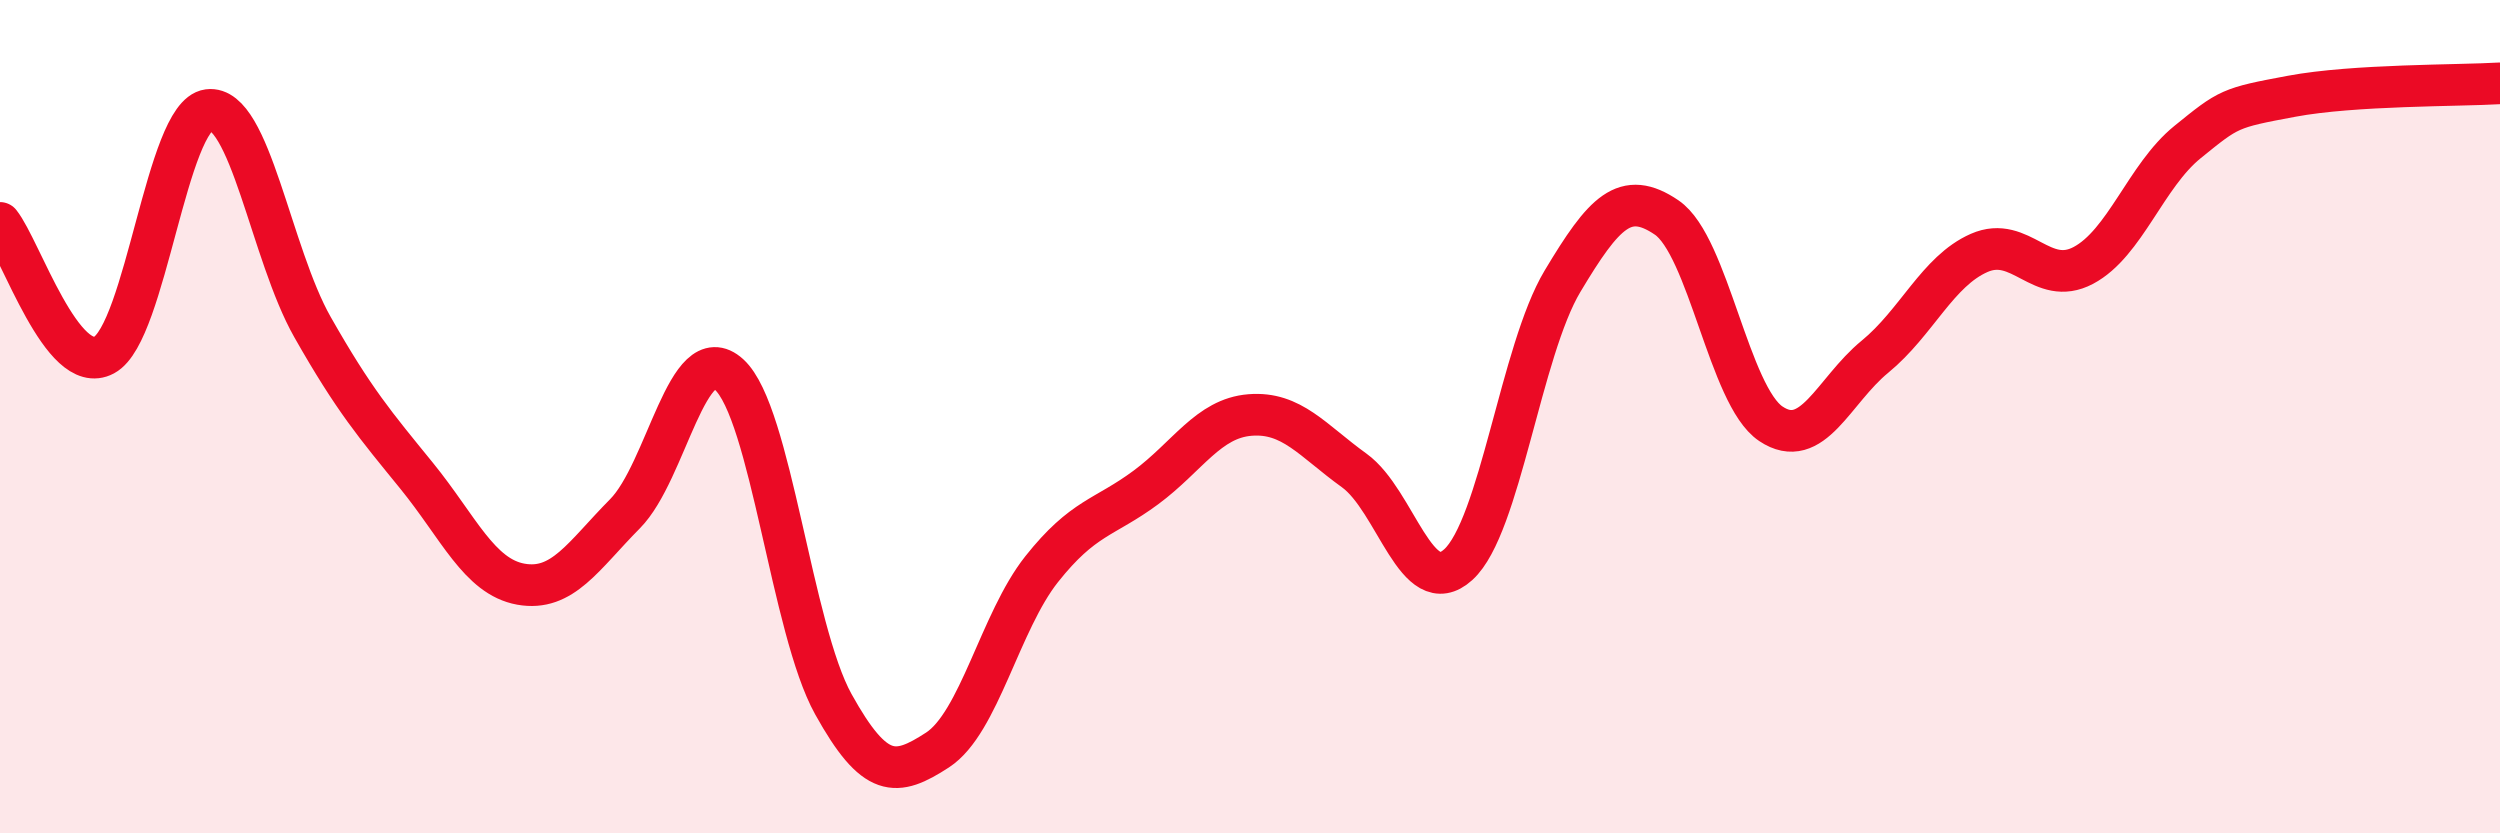
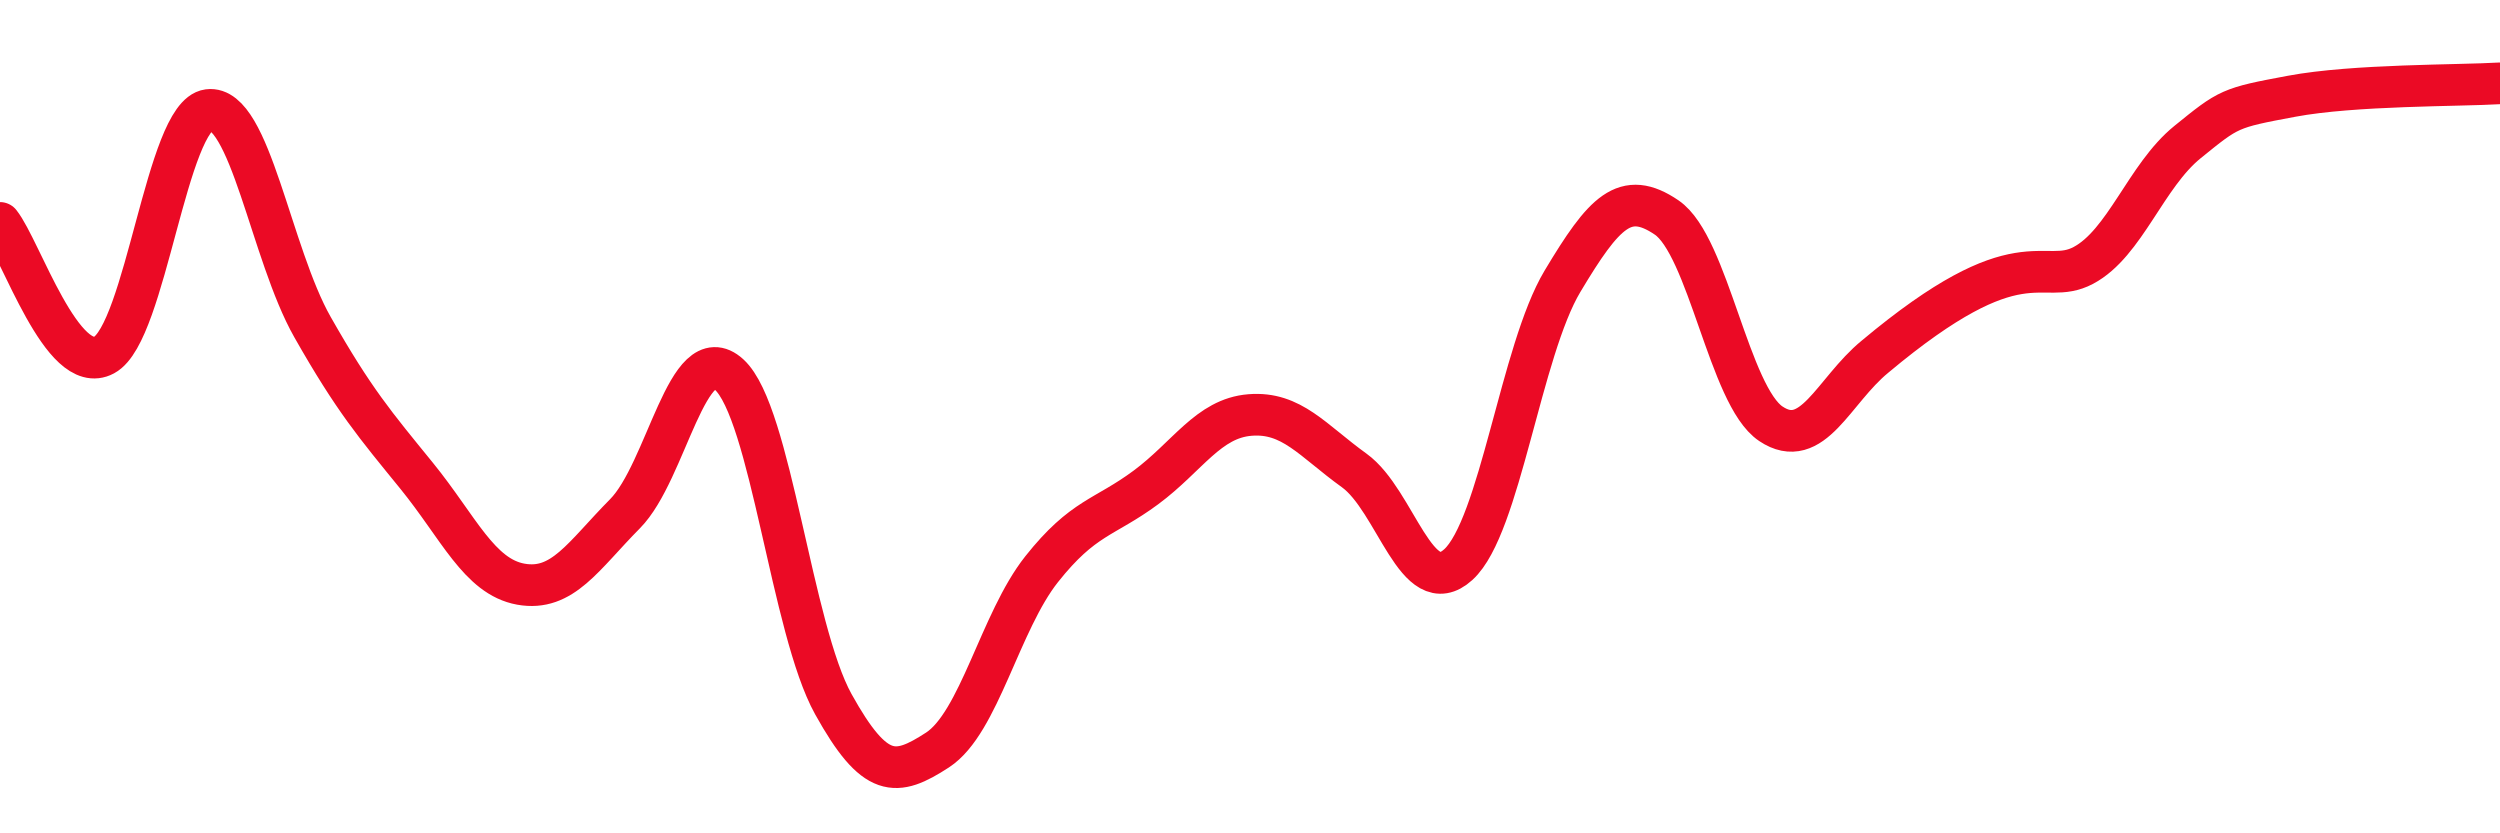
<svg xmlns="http://www.w3.org/2000/svg" width="60" height="20" viewBox="0 0 60 20">
-   <path d="M 0,5.35 C 0.5,5.98 1.5,9.06 2.5,8.52 C 3.5,7.98 4,2.77 5,2.64 C 6,2.51 6.5,6.09 7.5,7.85 C 8.5,9.61 9,10.19 10,11.42 C 11,12.65 11.5,13.84 12.5,14.02 C 13.5,14.2 14,13.34 15,12.33 C 16,11.32 16.5,8.08 17.5,8.99 C 18.5,9.9 19,15.1 20,16.9 C 21,18.7 21.5,18.65 22.5,18 C 23.5,17.35 24,14.92 25,13.66 C 26,12.4 26.5,12.44 27.5,11.7 C 28.5,10.96 29,10.04 30,9.96 C 31,9.88 31.5,10.57 32.5,11.29 C 33.5,12.01 34,14.46 35,13.55 C 36,12.64 36.5,8.42 37.5,6.75 C 38.5,5.08 39,4.54 40,5.22 C 41,5.9 41.5,9.5 42.5,10.17 C 43.5,10.84 44,9.38 45,8.56 C 46,7.74 46.5,6.51 47.5,6.07 C 48.5,5.63 49,6.9 50,6.37 C 51,5.84 51.5,4.22 52.5,3.41 C 53.5,2.6 53.5,2.59 55,2.31 C 56.5,2.03 59,2.06 60,2L60 20L0 20Z" fill="#EB0A25" opacity="0.1" stroke-linecap="round" stroke-linejoin="round" />
-   <path d="M 0,5.35 C 0.5,5.98 1.5,9.06 2.5,8.52 C 3.5,7.98 4,2.77 5,2.64 C 6,2.51 6.5,6.09 7.5,7.85 C 8.5,9.61 9,10.19 10,11.42 C 11,12.65 11.5,13.84 12.5,14.02 C 13.5,14.2 14,13.34 15,12.33 C 16,11.32 16.5,8.08 17.5,8.99 C 18.5,9.9 19,15.1 20,16.9 C 21,18.7 21.5,18.65 22.5,18 C 23.5,17.35 24,14.92 25,13.66 C 26,12.4 26.5,12.44 27.5,11.7 C 28.5,10.96 29,10.04 30,9.96 C 31,9.88 31.5,10.57 32.5,11.29 C 33.5,12.01 34,14.46 35,13.55 C 36,12.64 36.5,8.42 37.5,6.75 C 38.5,5.08 39,4.54 40,5.22 C 41,5.9 41.5,9.5 42.5,10.17 C 43.5,10.84 44,9.38 45,8.56 C 46,7.74 46.5,6.51 47.5,6.07 C 48.5,5.63 49,6.9 50,6.37 C 51,5.84 51.5,4.22 52.5,3.41 C 53.5,2.6 53.5,2.59 55,2.31 C 56.5,2.03 59,2.06 60,2" stroke="#EB0A25" stroke-width="1" fill="none" stroke-linecap="round" stroke-linejoin="round" />
+   <path d="M 0,5.35 C 0.5,5.98 1.5,9.06 2.5,8.52 C 3.5,7.98 4,2.77 5,2.64 C 6,2.51 6.5,6.09 7.5,7.85 C 8.5,9.61 9,10.19 10,11.42 C 11,12.65 11.5,13.84 12.5,14.02 C 13.5,14.2 14,13.34 15,12.33 C 16,11.32 16.5,8.08 17.5,8.99 C 18.5,9.9 19,15.1 20,16.9 C 21,18.7 21.5,18.65 22.5,18 C 23.5,17.35 24,14.92 25,13.66 C 26,12.4 26.5,12.44 27.5,11.7 C 28.5,10.96 29,10.04 30,9.96 C 31,9.88 31.5,10.57 32.5,11.29 C 33.5,12.01 34,14.46 35,13.55 C 36,12.64 36.5,8.42 37.5,6.75 C 38.5,5.08 39,4.54 40,5.22 C 41,5.9 41.5,9.5 42.5,10.17 C 43.5,10.84 44,9.38 45,8.56 C 48.5,5.63 49,6.9 50,6.37 C 51,5.84 51.5,4.22 52.5,3.41 C 53.5,2.6 53.5,2.59 55,2.31 C 56.5,2.03 59,2.06 60,2" stroke="#EB0A25" stroke-width="1" fill="none" stroke-linecap="round" stroke-linejoin="round" />
</svg>